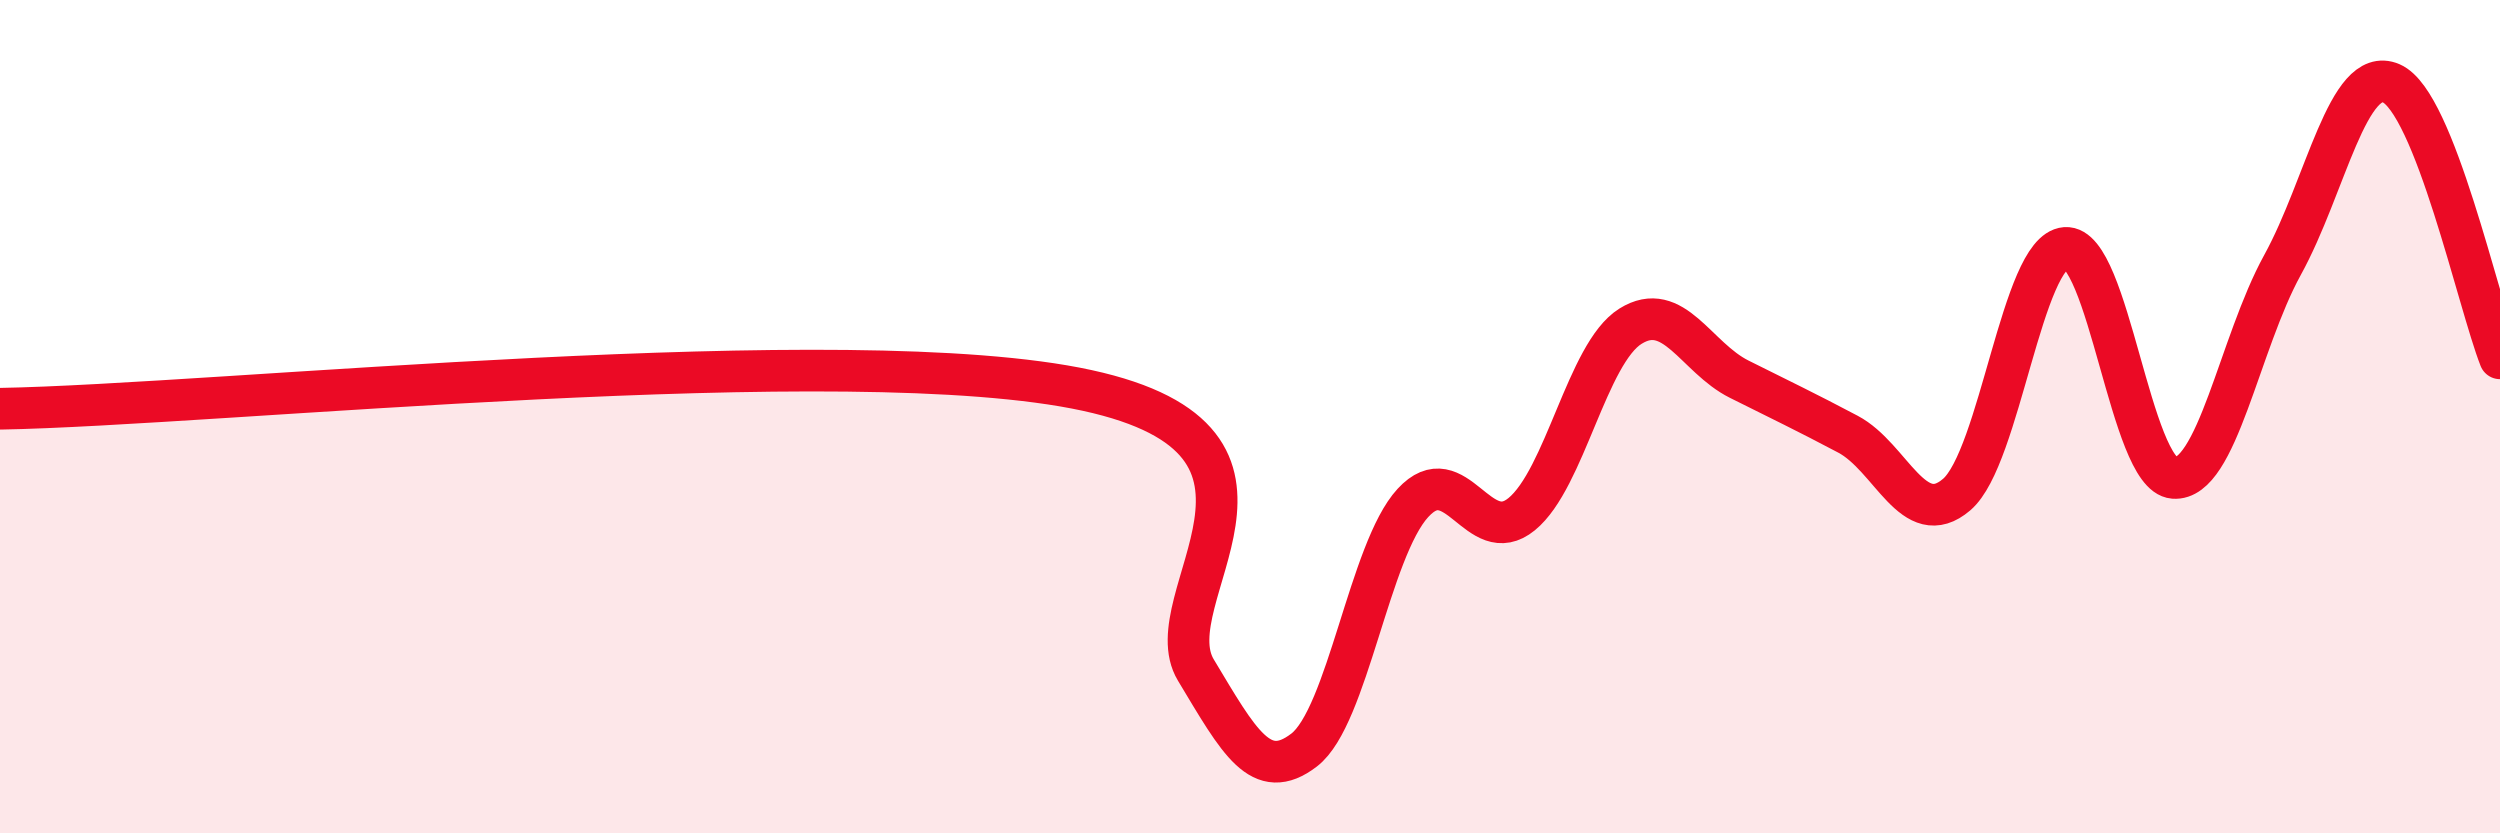
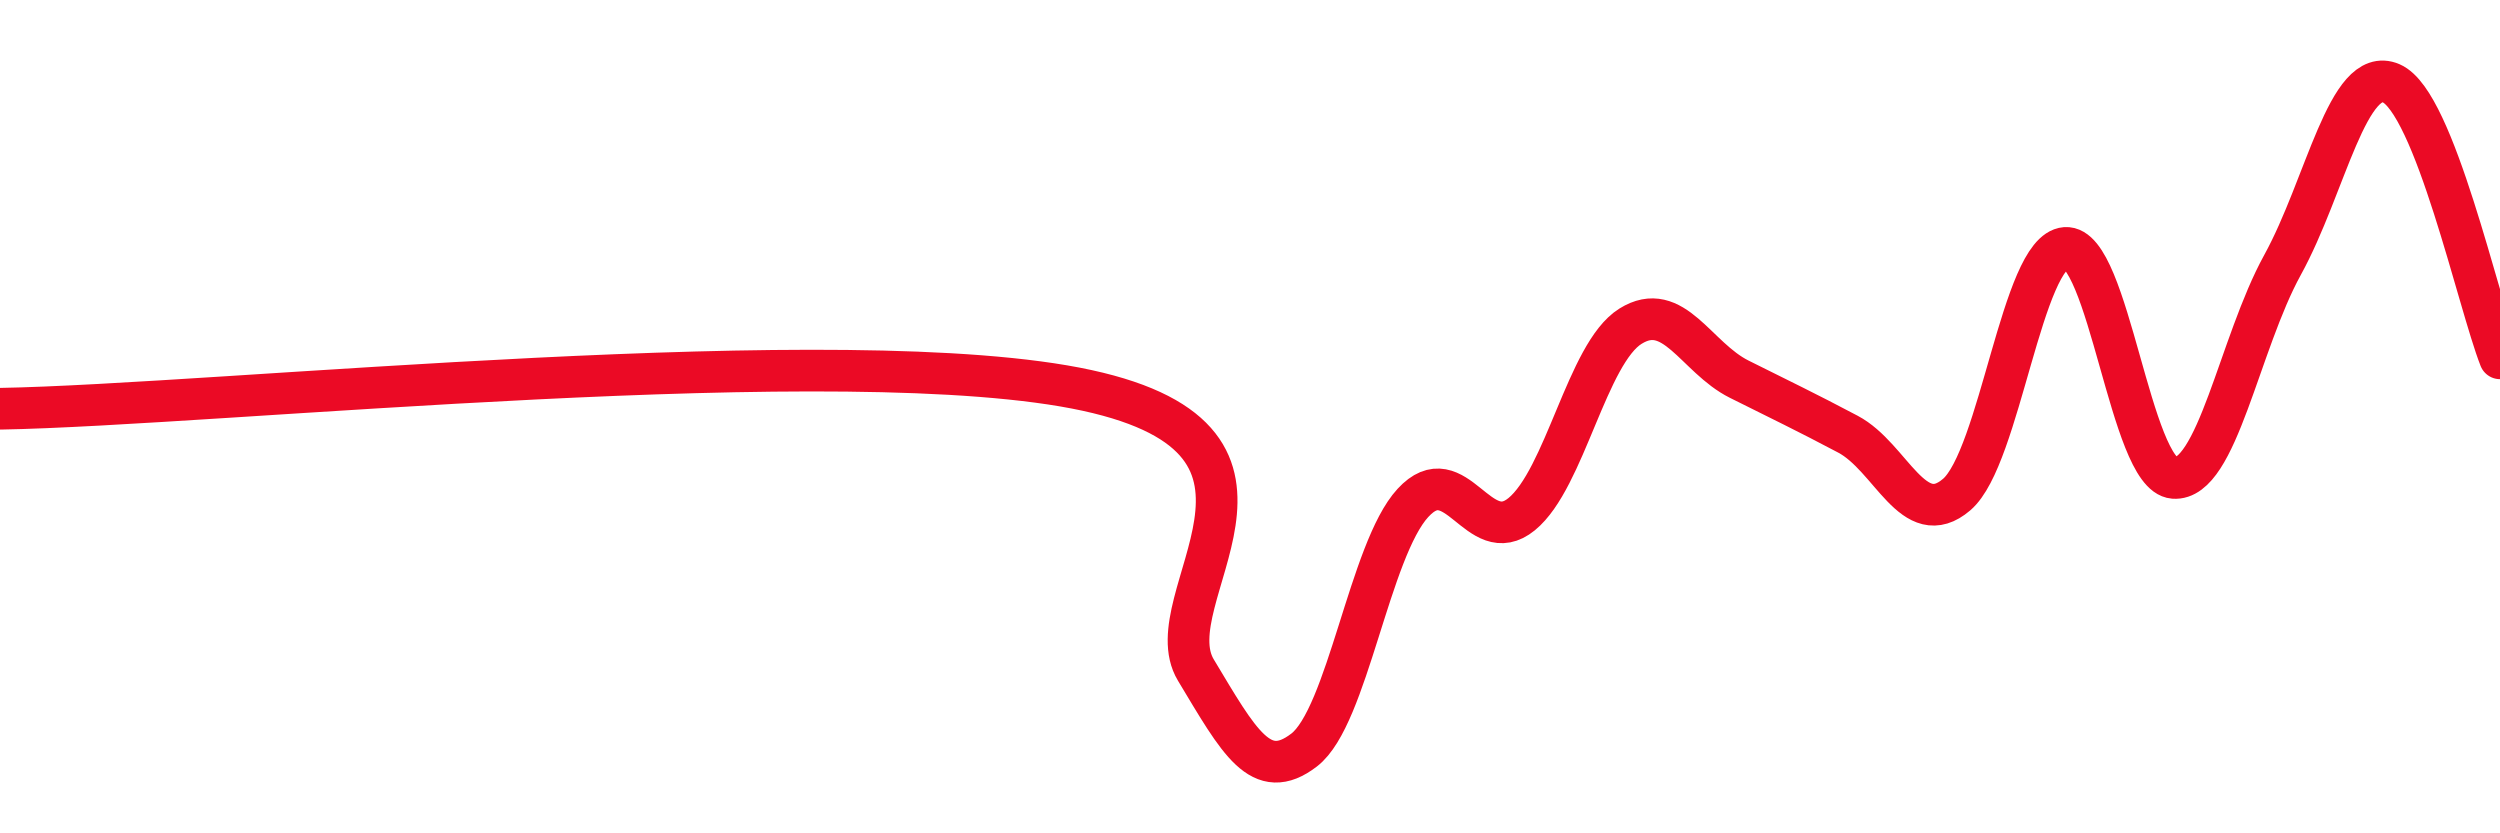
<svg xmlns="http://www.w3.org/2000/svg" width="60" height="20" viewBox="0 0 60 20">
-   <path d="M 0,9.81 C 5.22,9.72 20.35,8.12 26.09,9.37 C 31.83,10.62 27.66,14.35 28.7,16.08 C 29.74,17.81 30.26,18.8 31.3,18 C 32.34,17.2 32.87,13.2 33.91,12.07 C 34.95,10.94 35.48,13.19 36.52,12.34 C 37.56,11.49 38.09,8.48 39.13,7.83 C 40.17,7.18 40.7,8.58 41.74,9.1 C 42.78,9.62 43.31,9.87 44.35,10.42 C 45.39,10.97 45.92,12.76 46.96,11.87 C 48,10.98 48.53,6.03 49.57,5.95 C 50.61,5.87 51.13,11.39 52.17,11.47 C 53.21,11.55 53.74,8.25 54.78,6.36 C 55.82,4.47 56.35,1.55 57.39,2 C 58.43,2.45 59.48,7.28 60,8.6L60 20L0 20Z" fill="#EB0A25" opacity="0.1" stroke-linecap="round" stroke-linejoin="round" />
  <path d="M 0,9.81 C 5.22,9.72 20.35,8.12 26.09,9.37 C 31.83,10.62 27.66,14.35 28.7,16.08 C 29.74,17.81 30.26,18.8 31.3,18 C 32.34,17.2 32.87,13.2 33.91,12.07 C 34.95,10.94 35.48,13.19 36.52,12.34 C 37.56,11.49 38.09,8.48 39.13,7.83 C 40.17,7.18 40.7,8.58 41.74,9.1 C 42.78,9.62 43.31,9.87 44.35,10.42 C 45.39,10.97 45.92,12.76 46.96,11.87 C 48,10.98 48.53,6.03 49.57,5.95 C 50.61,5.87 51.13,11.39 52.17,11.47 C 53.21,11.55 53.74,8.25 54.78,6.36 C 55.82,4.47 56.35,1.55 57.39,2 C 58.43,2.45 59.48,7.28 60,8.6" stroke="#EB0A25" stroke-width="1" fill="none" stroke-linecap="round" stroke-linejoin="round" />
</svg>